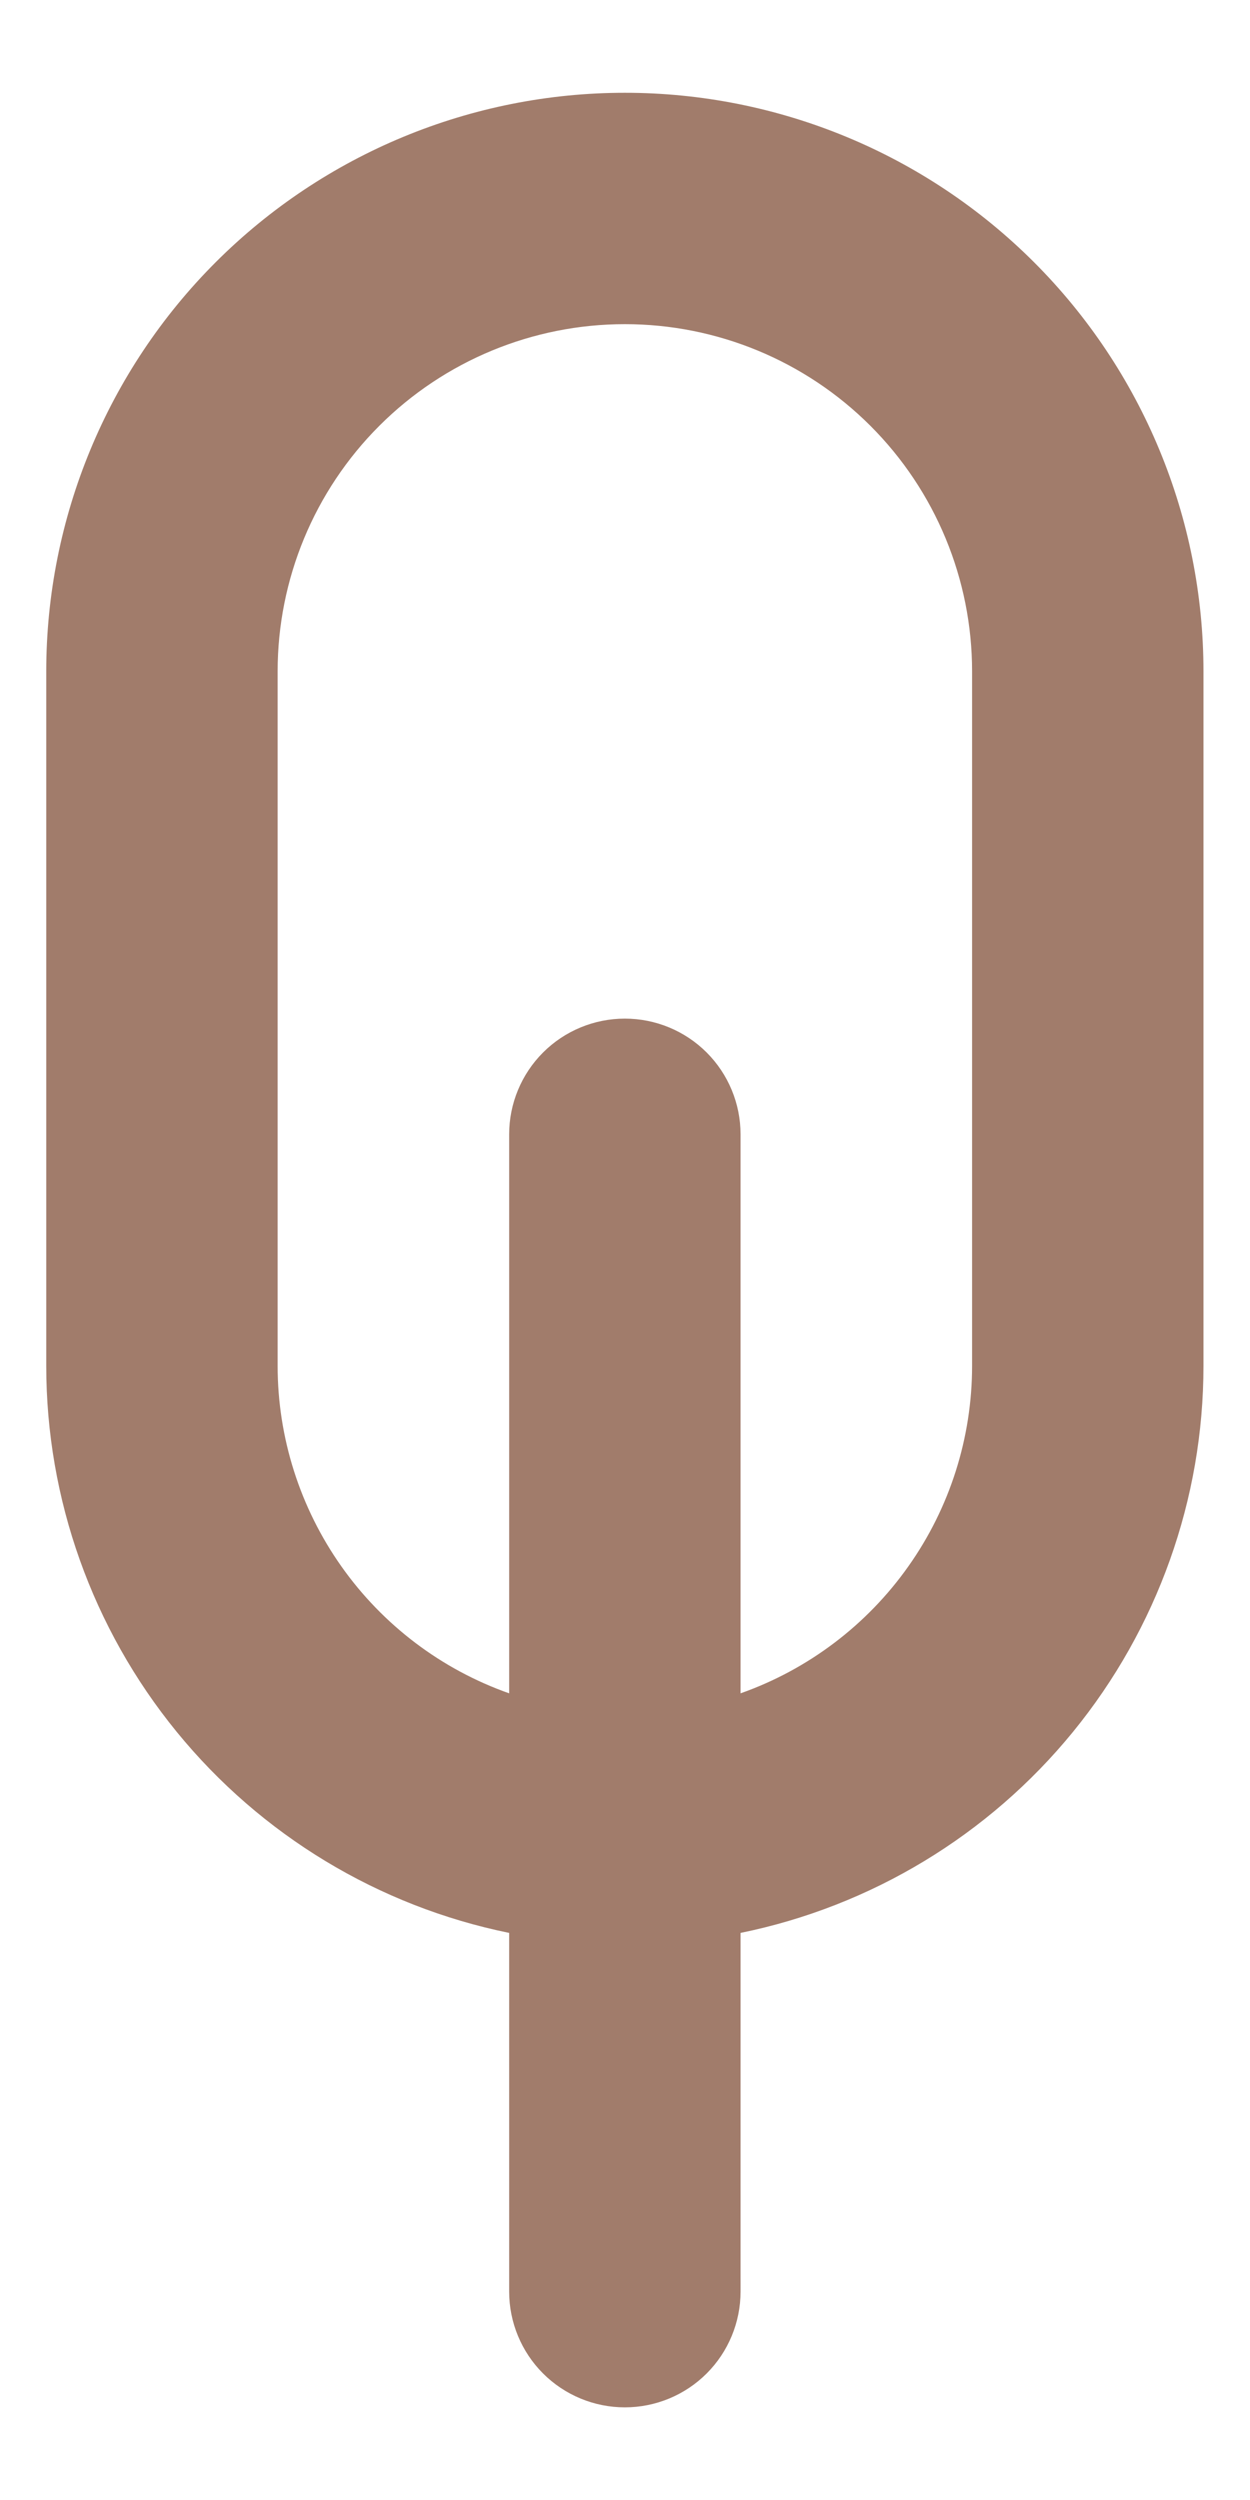
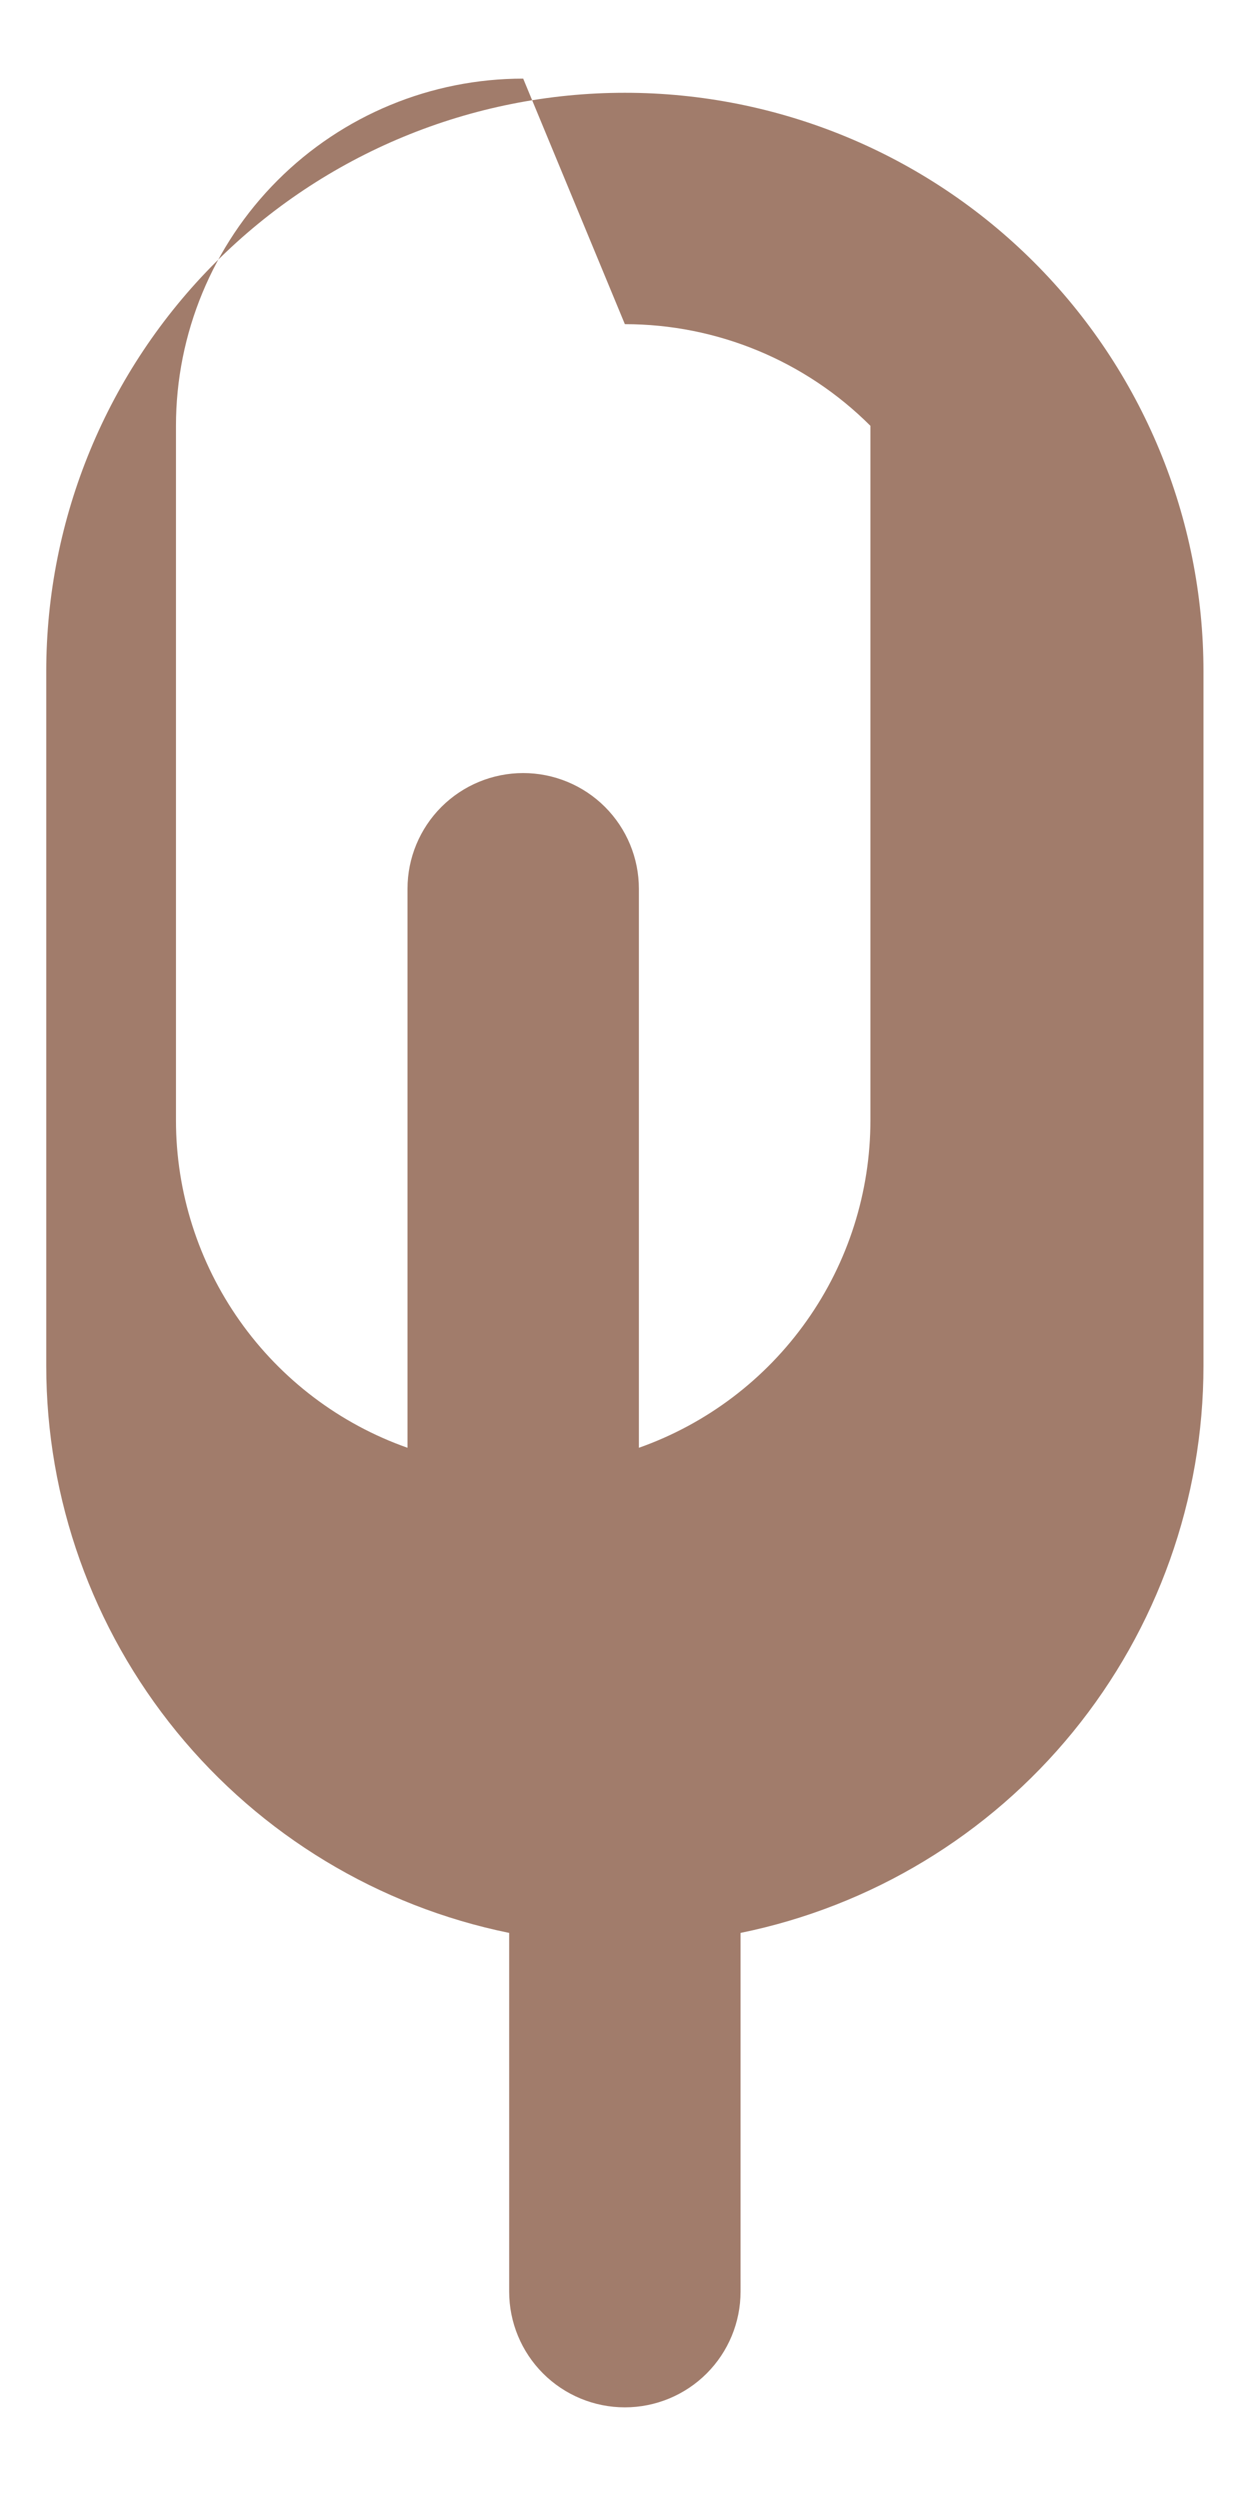
<svg xmlns="http://www.w3.org/2000/svg" fill="none" height="18" viewBox="0 0 9 18" width="9">
-   <path clip-rule="evenodd" d="m3.666 13.917c-.941-.192-1.787-.704-2.394-1.448-.607-.744-.939-1.675-.939-2.635v-5c0-1.105.439-2.165 1.22-2.946.781-.781 1.841-1.22 2.946-1.22 1.105 0 2.165.439 2.946 1.22s1.22 1.841 1.22 2.946v5c-0.0.96-.332 1.891-.939 2.635-.607.744-1.453 1.256-2.394 1.448v2.583c0 .221-.088.433-.244.589s-.368.244-.589.244c-.221 0-.433-.088-.589-.244s-.244-.368-.244-.589zm.833-11.583c.663 0 1.299.263 1.768.732s.732 1.105.732 1.768v5c0.0.517-.16 1.022-.459 1.444-.298.422-.721.742-1.208.914v-4.025c0-.221-.088-.433-.244-.589s-.368-.244-.589-.244c-.221 0-.433.088-.589.244s-.244.368-.244.589v4.025c-.488-.172-.91-.492-1.208-.914-.298-.422-.459-.927-.459-1.444v-5c0-.663.263-1.299.732-1.768s1.105-.732 1.768-.732z" fill="#a17c6b" fill-rule="evenodd" />
+   <path clip-rule="evenodd" d="m3.666 13.917c-.941-.192-1.787-.704-2.394-1.448-.607-.744-.939-1.675-.939-2.635v-5c0-1.105.439-2.165 1.22-2.946.781-.781 1.841-1.22 2.946-1.22 1.105 0 2.165.439 2.946 1.22s1.22 1.841 1.22 2.946v5c-0.0.96-.332 1.891-.939 2.635-.607.744-1.453 1.256-2.394 1.448v2.583c0 .221-.088.433-.244.589s-.368.244-.589.244c-.221 0-.433-.088-.589-.244s-.244-.368-.244-.589zm.833-11.583c.663 0 1.299.263 1.768.732v5c0.0.517-.16 1.022-.459 1.444-.298.422-.721.742-1.208.914v-4.025c0-.221-.088-.433-.244-.589s-.368-.244-.589-.244c-.221 0-.433.088-.589.244s-.244.368-.244.589v4.025c-.488-.172-.91-.492-1.208-.914-.298-.422-.459-.927-.459-1.444v-5c0-.663.263-1.299.732-1.768s1.105-.732 1.768-.732z" fill="#a17c6b" fill-rule="evenodd" />
</svg>